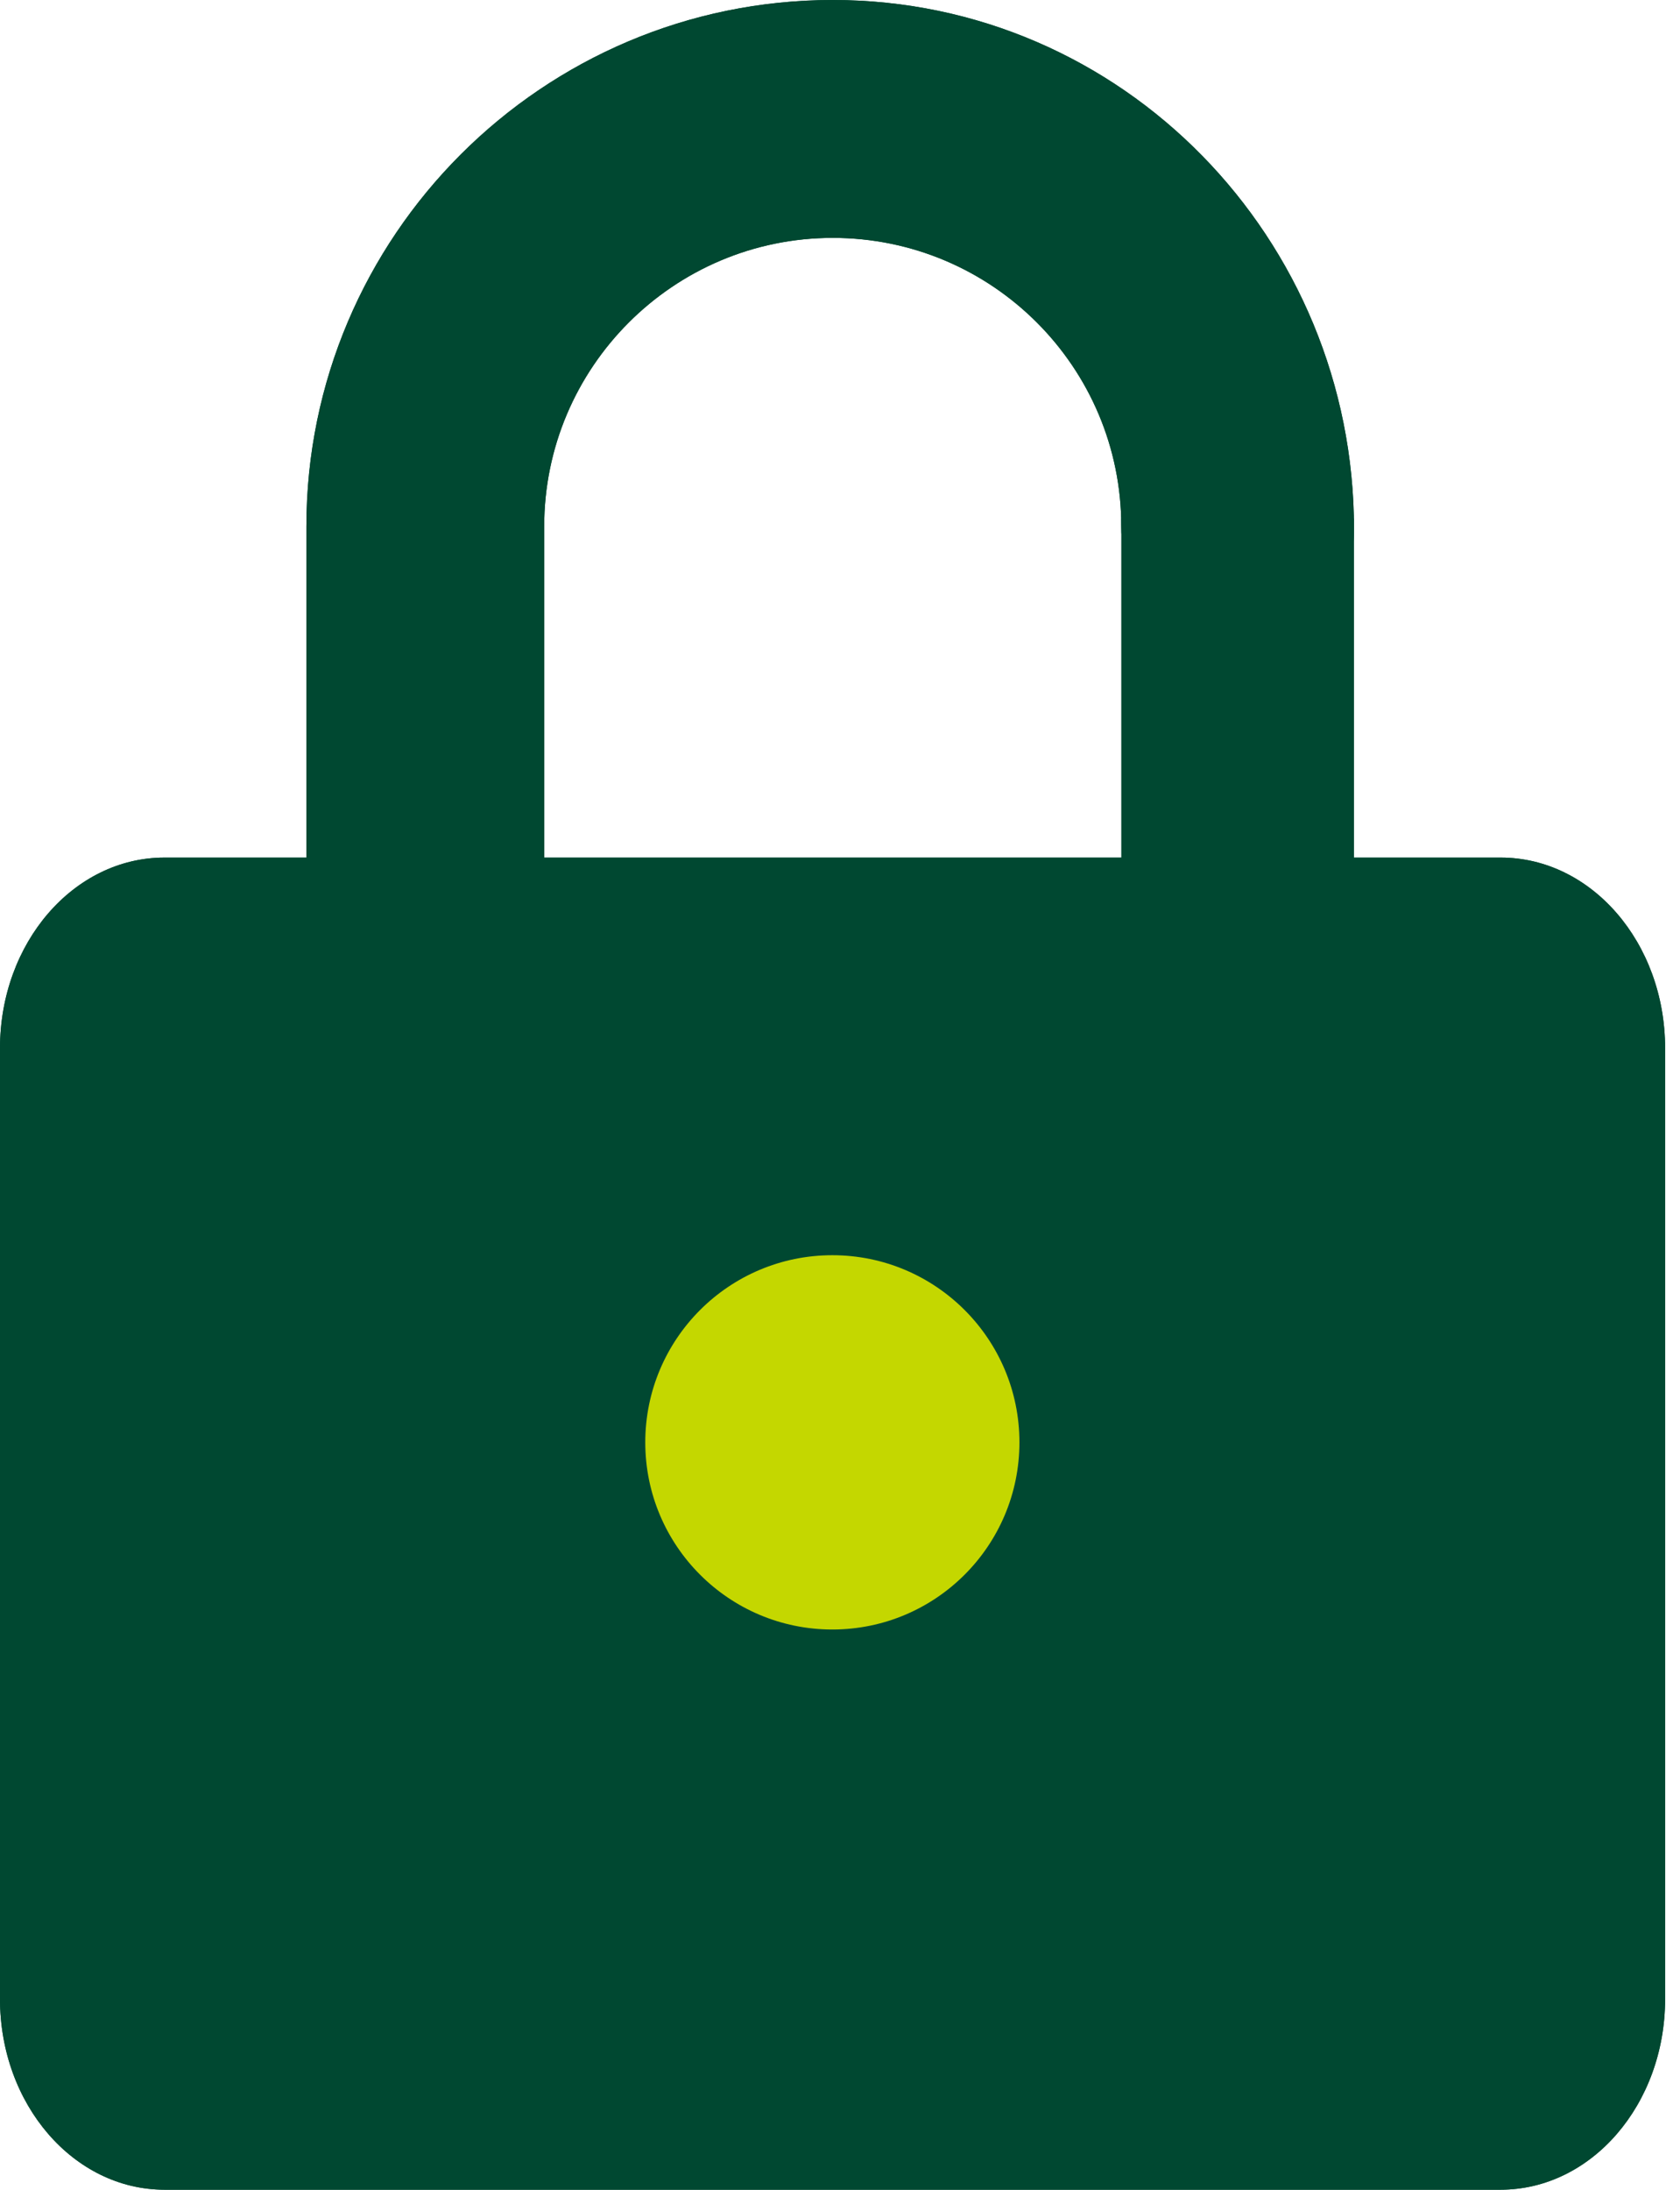
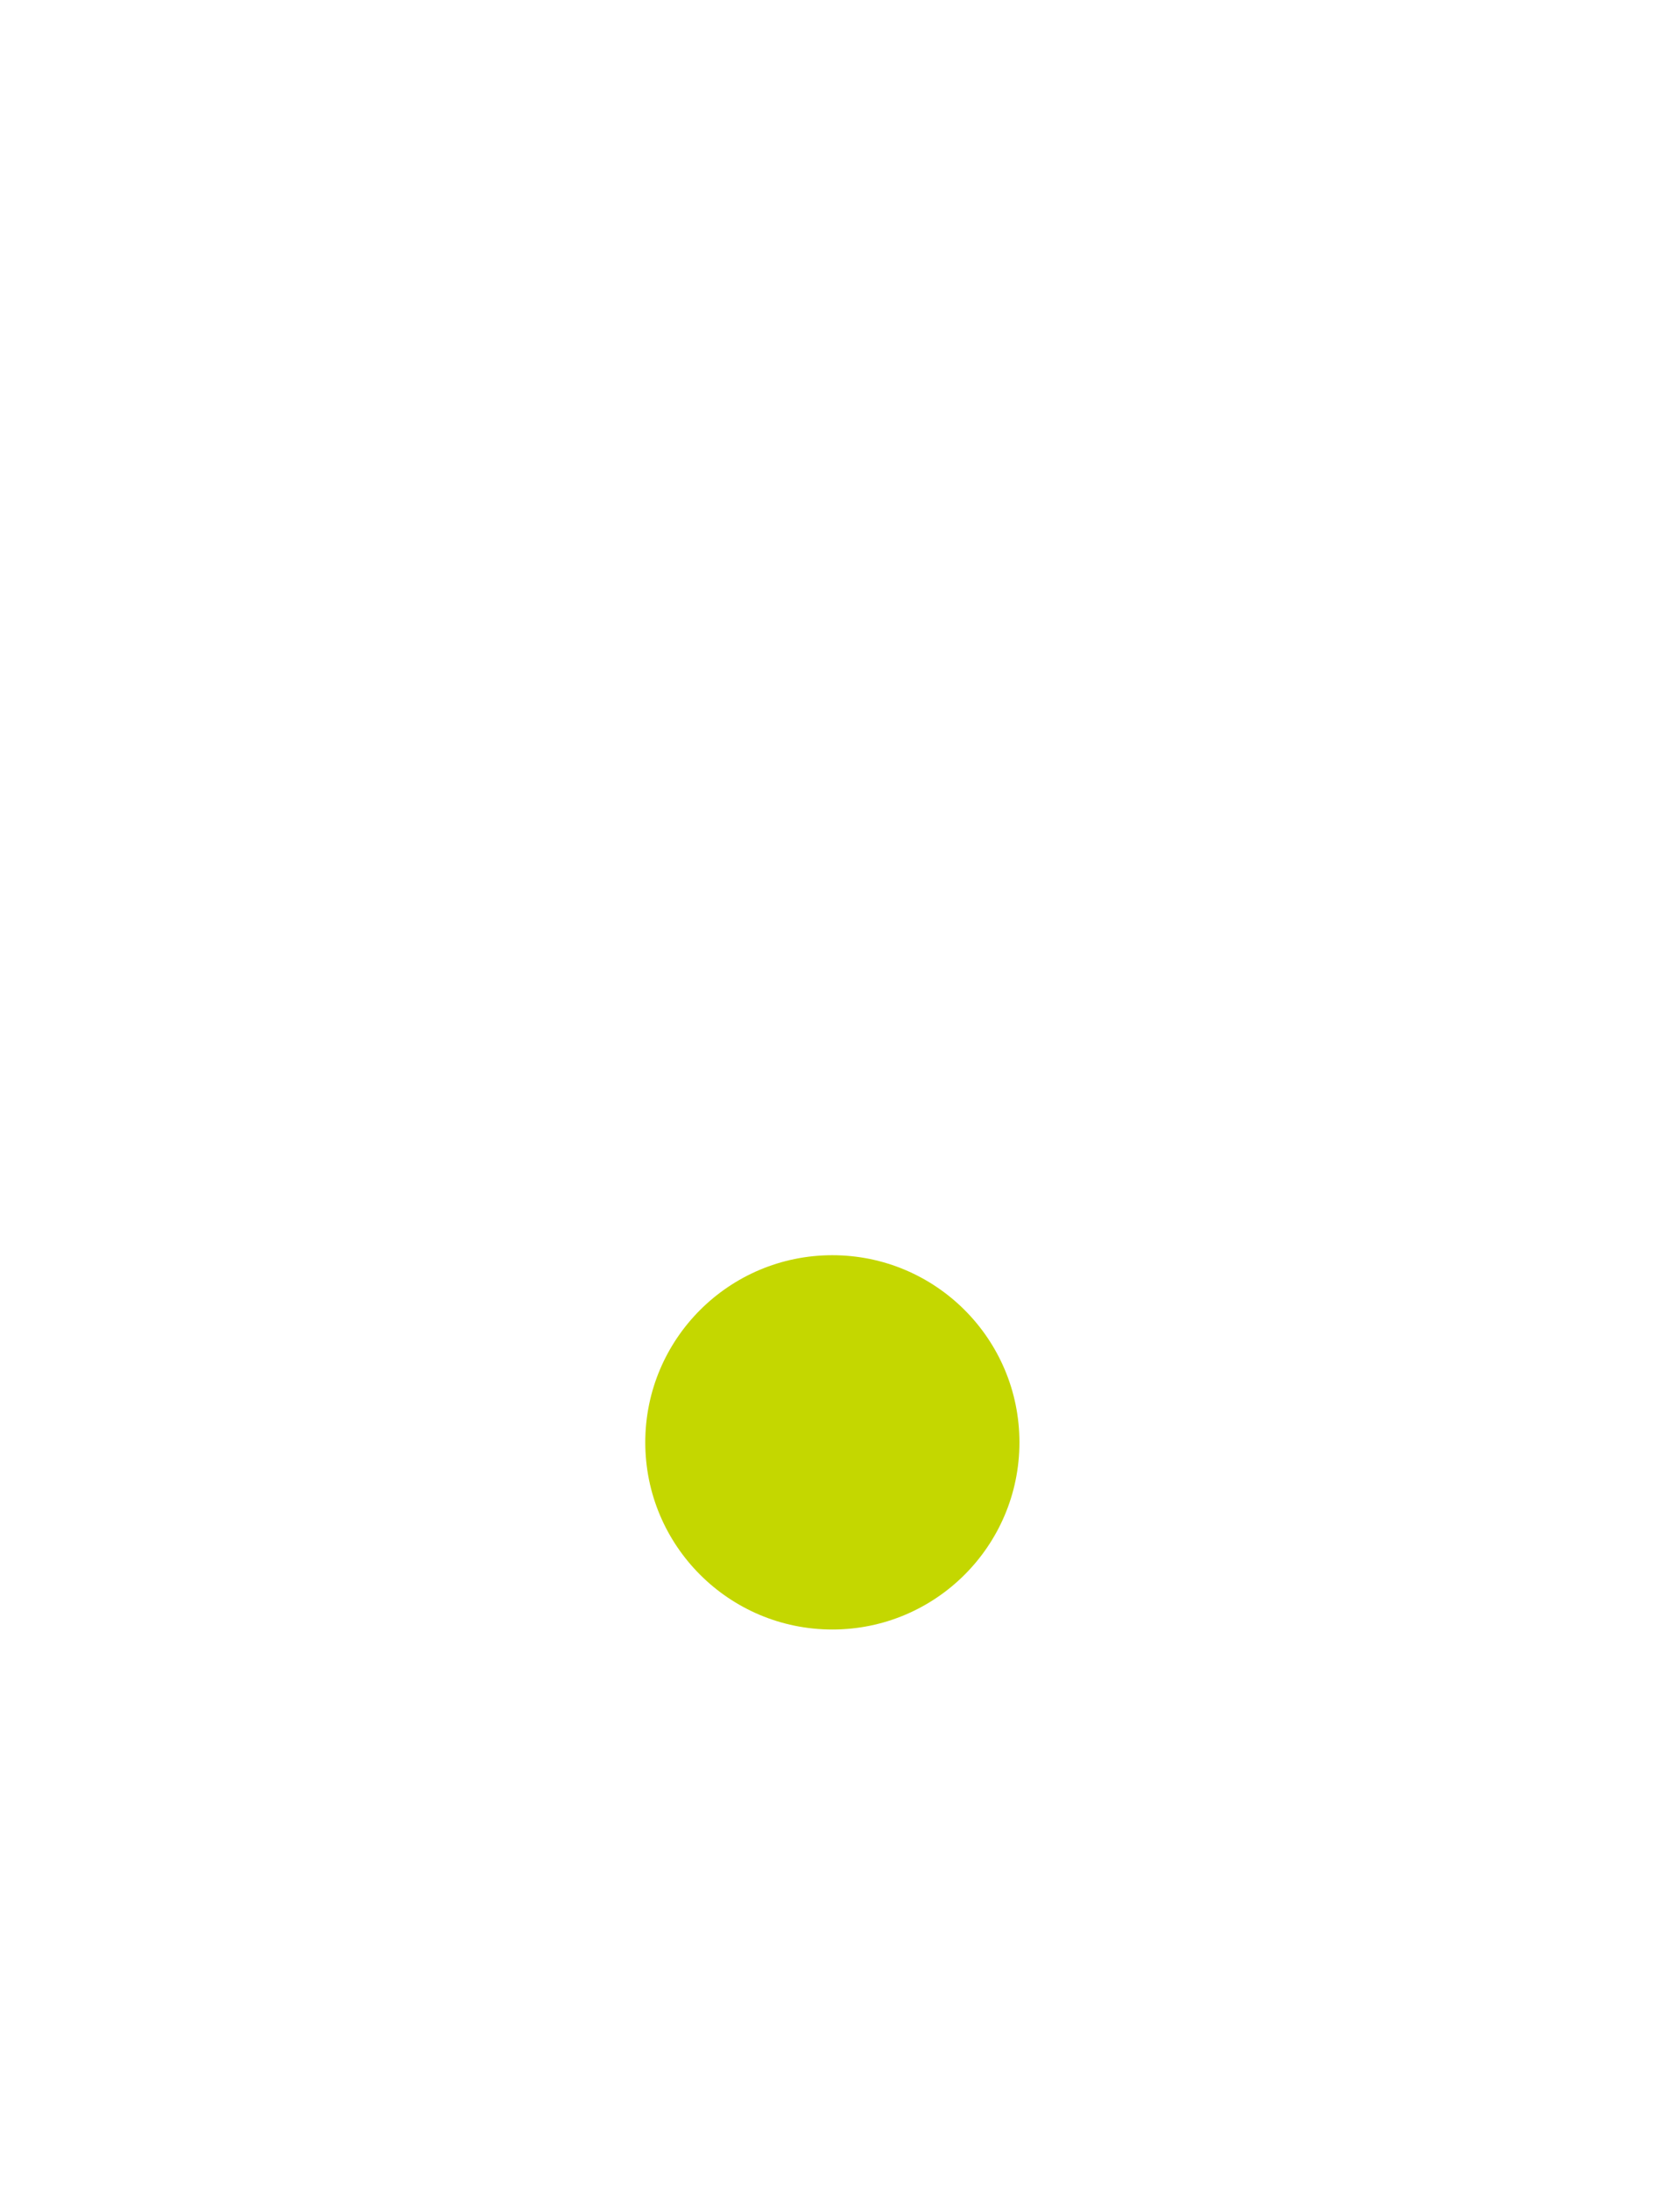
<svg xmlns="http://www.w3.org/2000/svg" width="66" height="86" viewBox="0 0 66 86" fill="none">
-   <path d="M58.953 33.681H21.379V20.679C21.379 14.434 26.456 9.343 32.715 9.343C38.975 9.343 44.051 14.419 44.051 20.679C44.051 23.263 46.138 25.35 48.722 25.35C51.307 25.35 53.193 23.363 53.193 20.779C53.193 9.38 44.113 0 32.715 0C21.317 0 12.037 9.28 12.037 20.679V33.681H6.462C2.896 33.681 0 37.028 0 41.17V78.51C0 82.652 2.896 86 6.462 86H58.953C62.519 86 65.415 82.652 65.415 78.51V41.17C65.415 37.028 62.519 33.681 58.953 33.681Z" fill="#004831" />
-   <path d="M58.953 33.681H21.379V20.679C21.379 14.434 26.456 9.343 32.715 9.343C38.975 9.343 44.051 14.419 44.051 20.679C44.051 23.263 46.138 25.35 48.722 25.35C51.307 25.35 53.193 23.363 53.193 20.779C53.193 9.38 44.113 0 32.715 0C21.317 0 12.037 9.28 12.037 20.679V33.681H6.462C2.896 33.681 0 37.028 0 41.17V78.51C0 82.652 2.896 86 6.462 86H58.953C62.519 86 65.415 82.652 65.415 78.51V41.17C65.415 37.028 62.519 33.681 58.953 33.681Z" fill="#004831" />
  <path d="M32.699 63.998C36.758 63.998 40.049 60.707 40.049 56.648C40.049 52.589 36.758 49.298 32.699 49.298C28.64 49.298 25.35 52.589 25.35 56.648C25.35 60.707 28.64 63.998 32.699 63.998Z" fill="#C4D700" />
-   <rect x="44.05" y="20.363" width="9.143" height="13.714" fill="#004831" />
</svg>